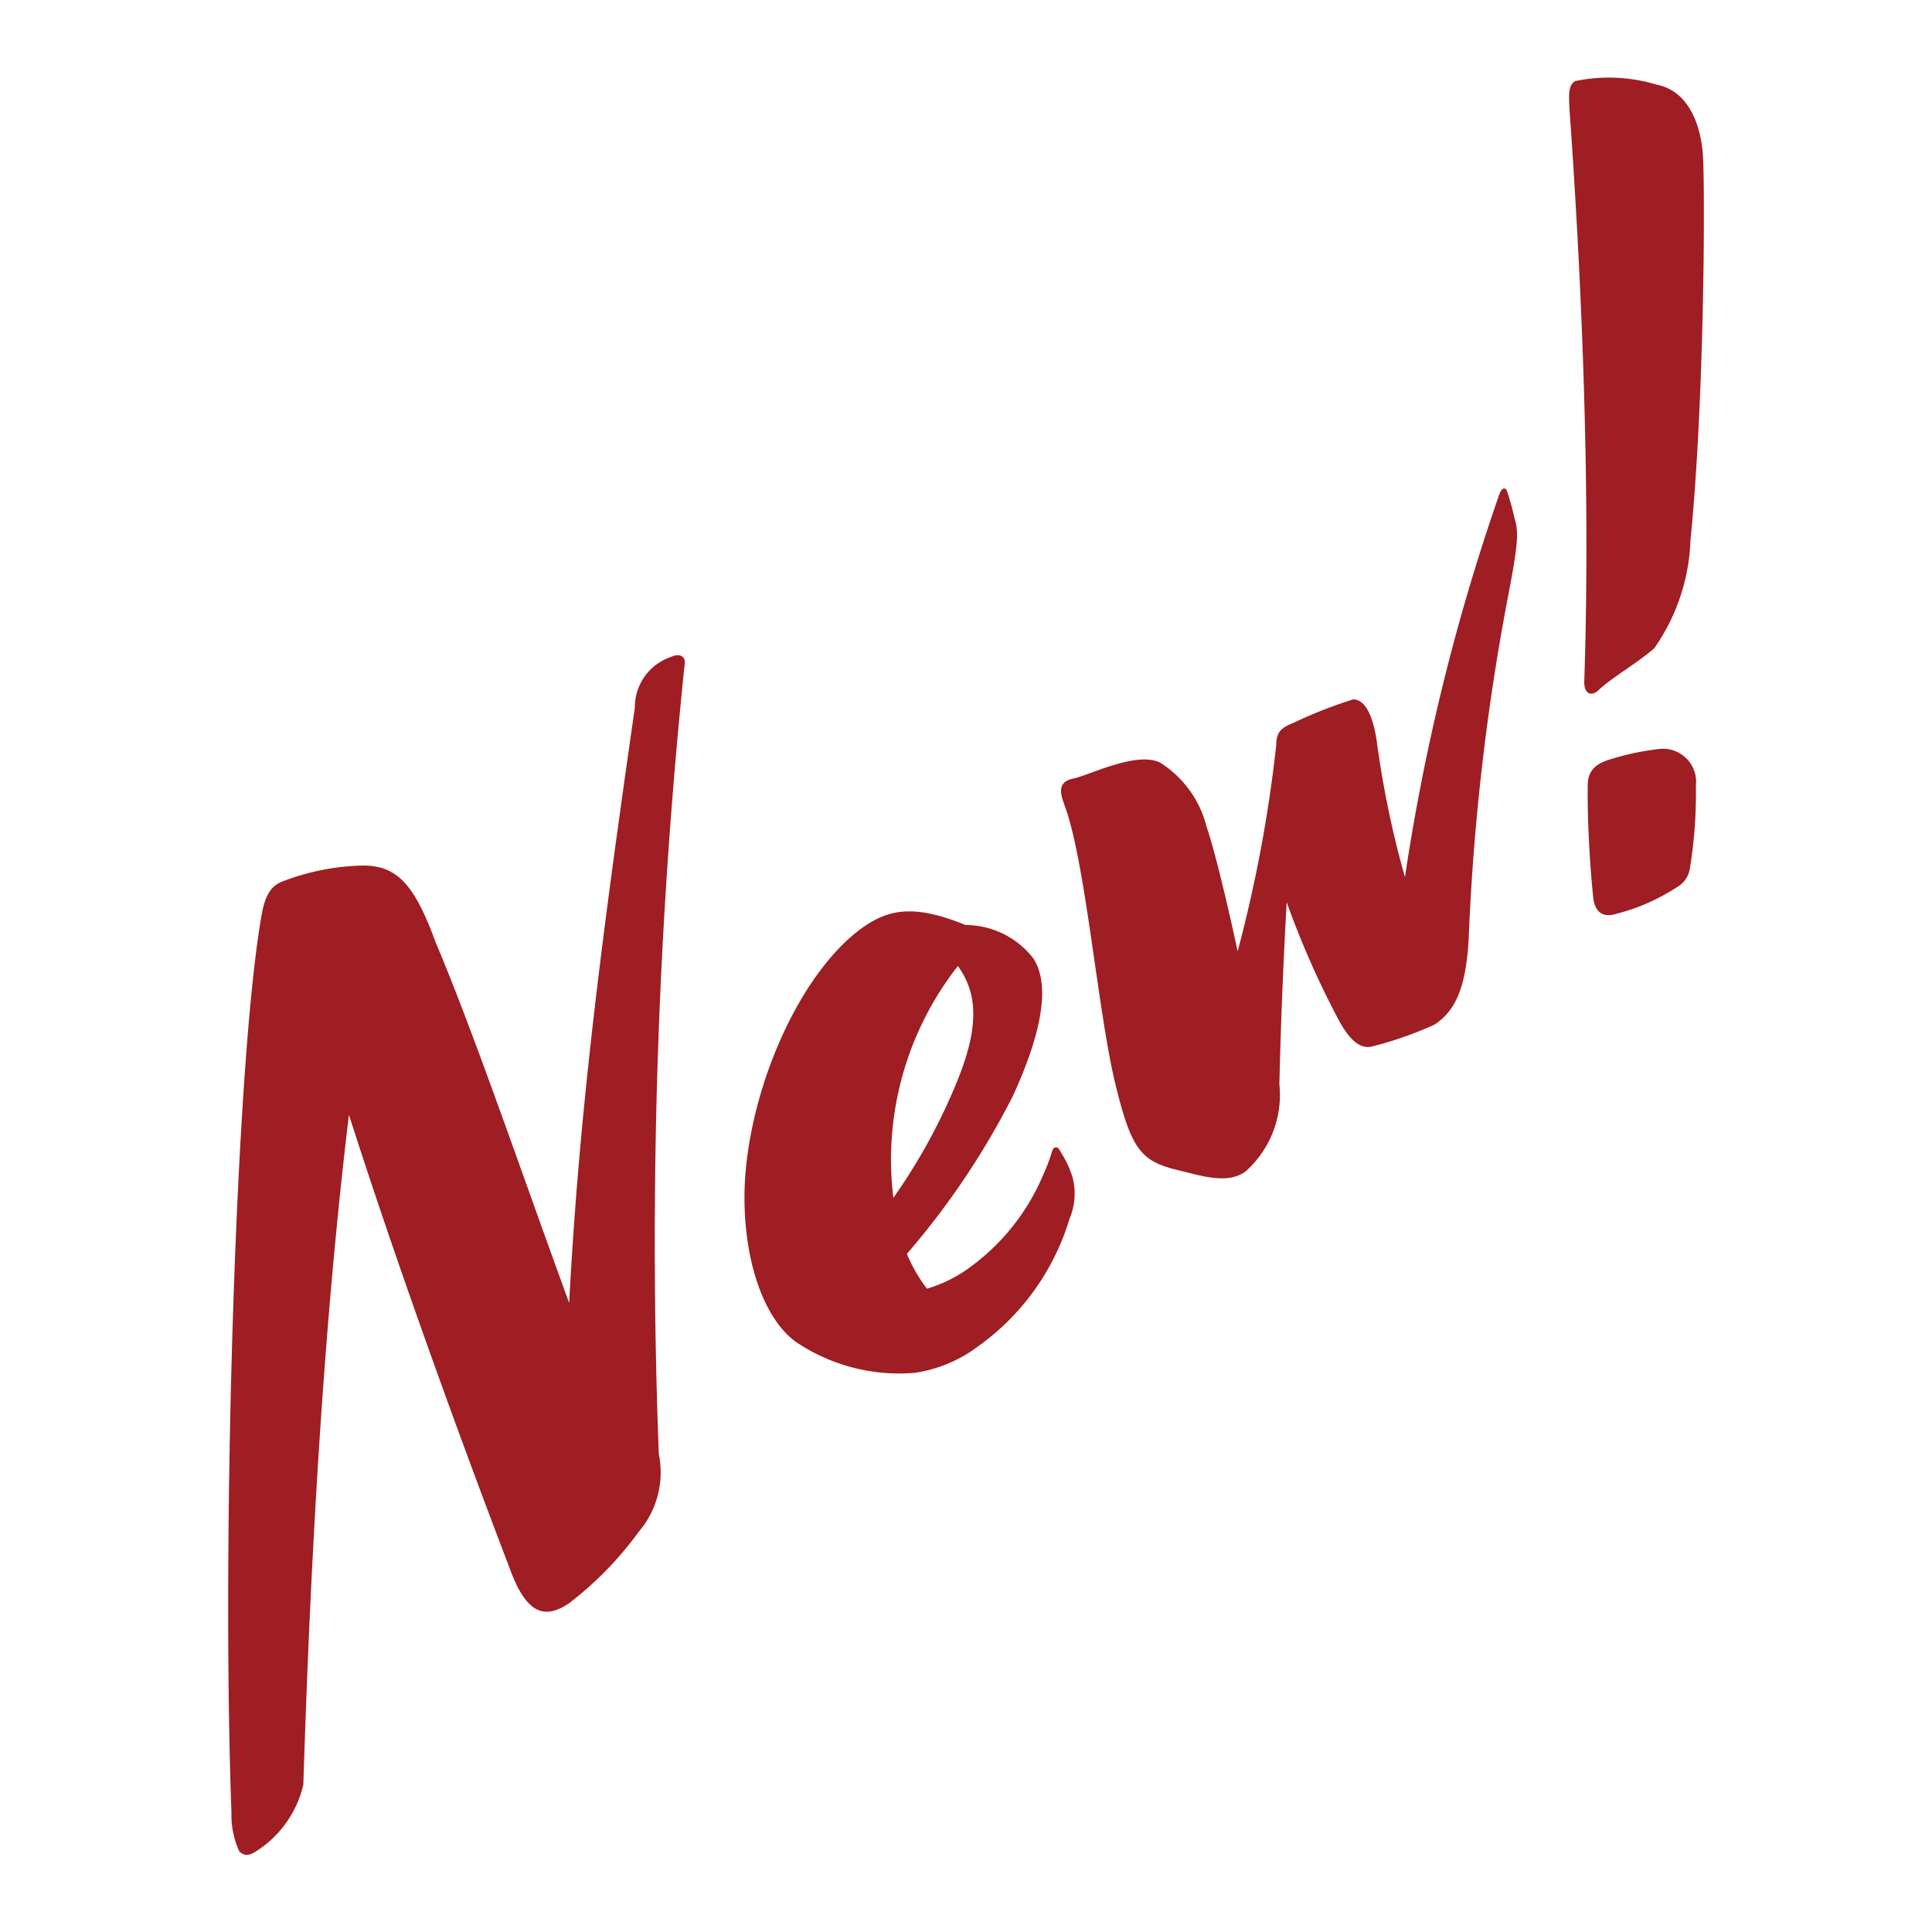
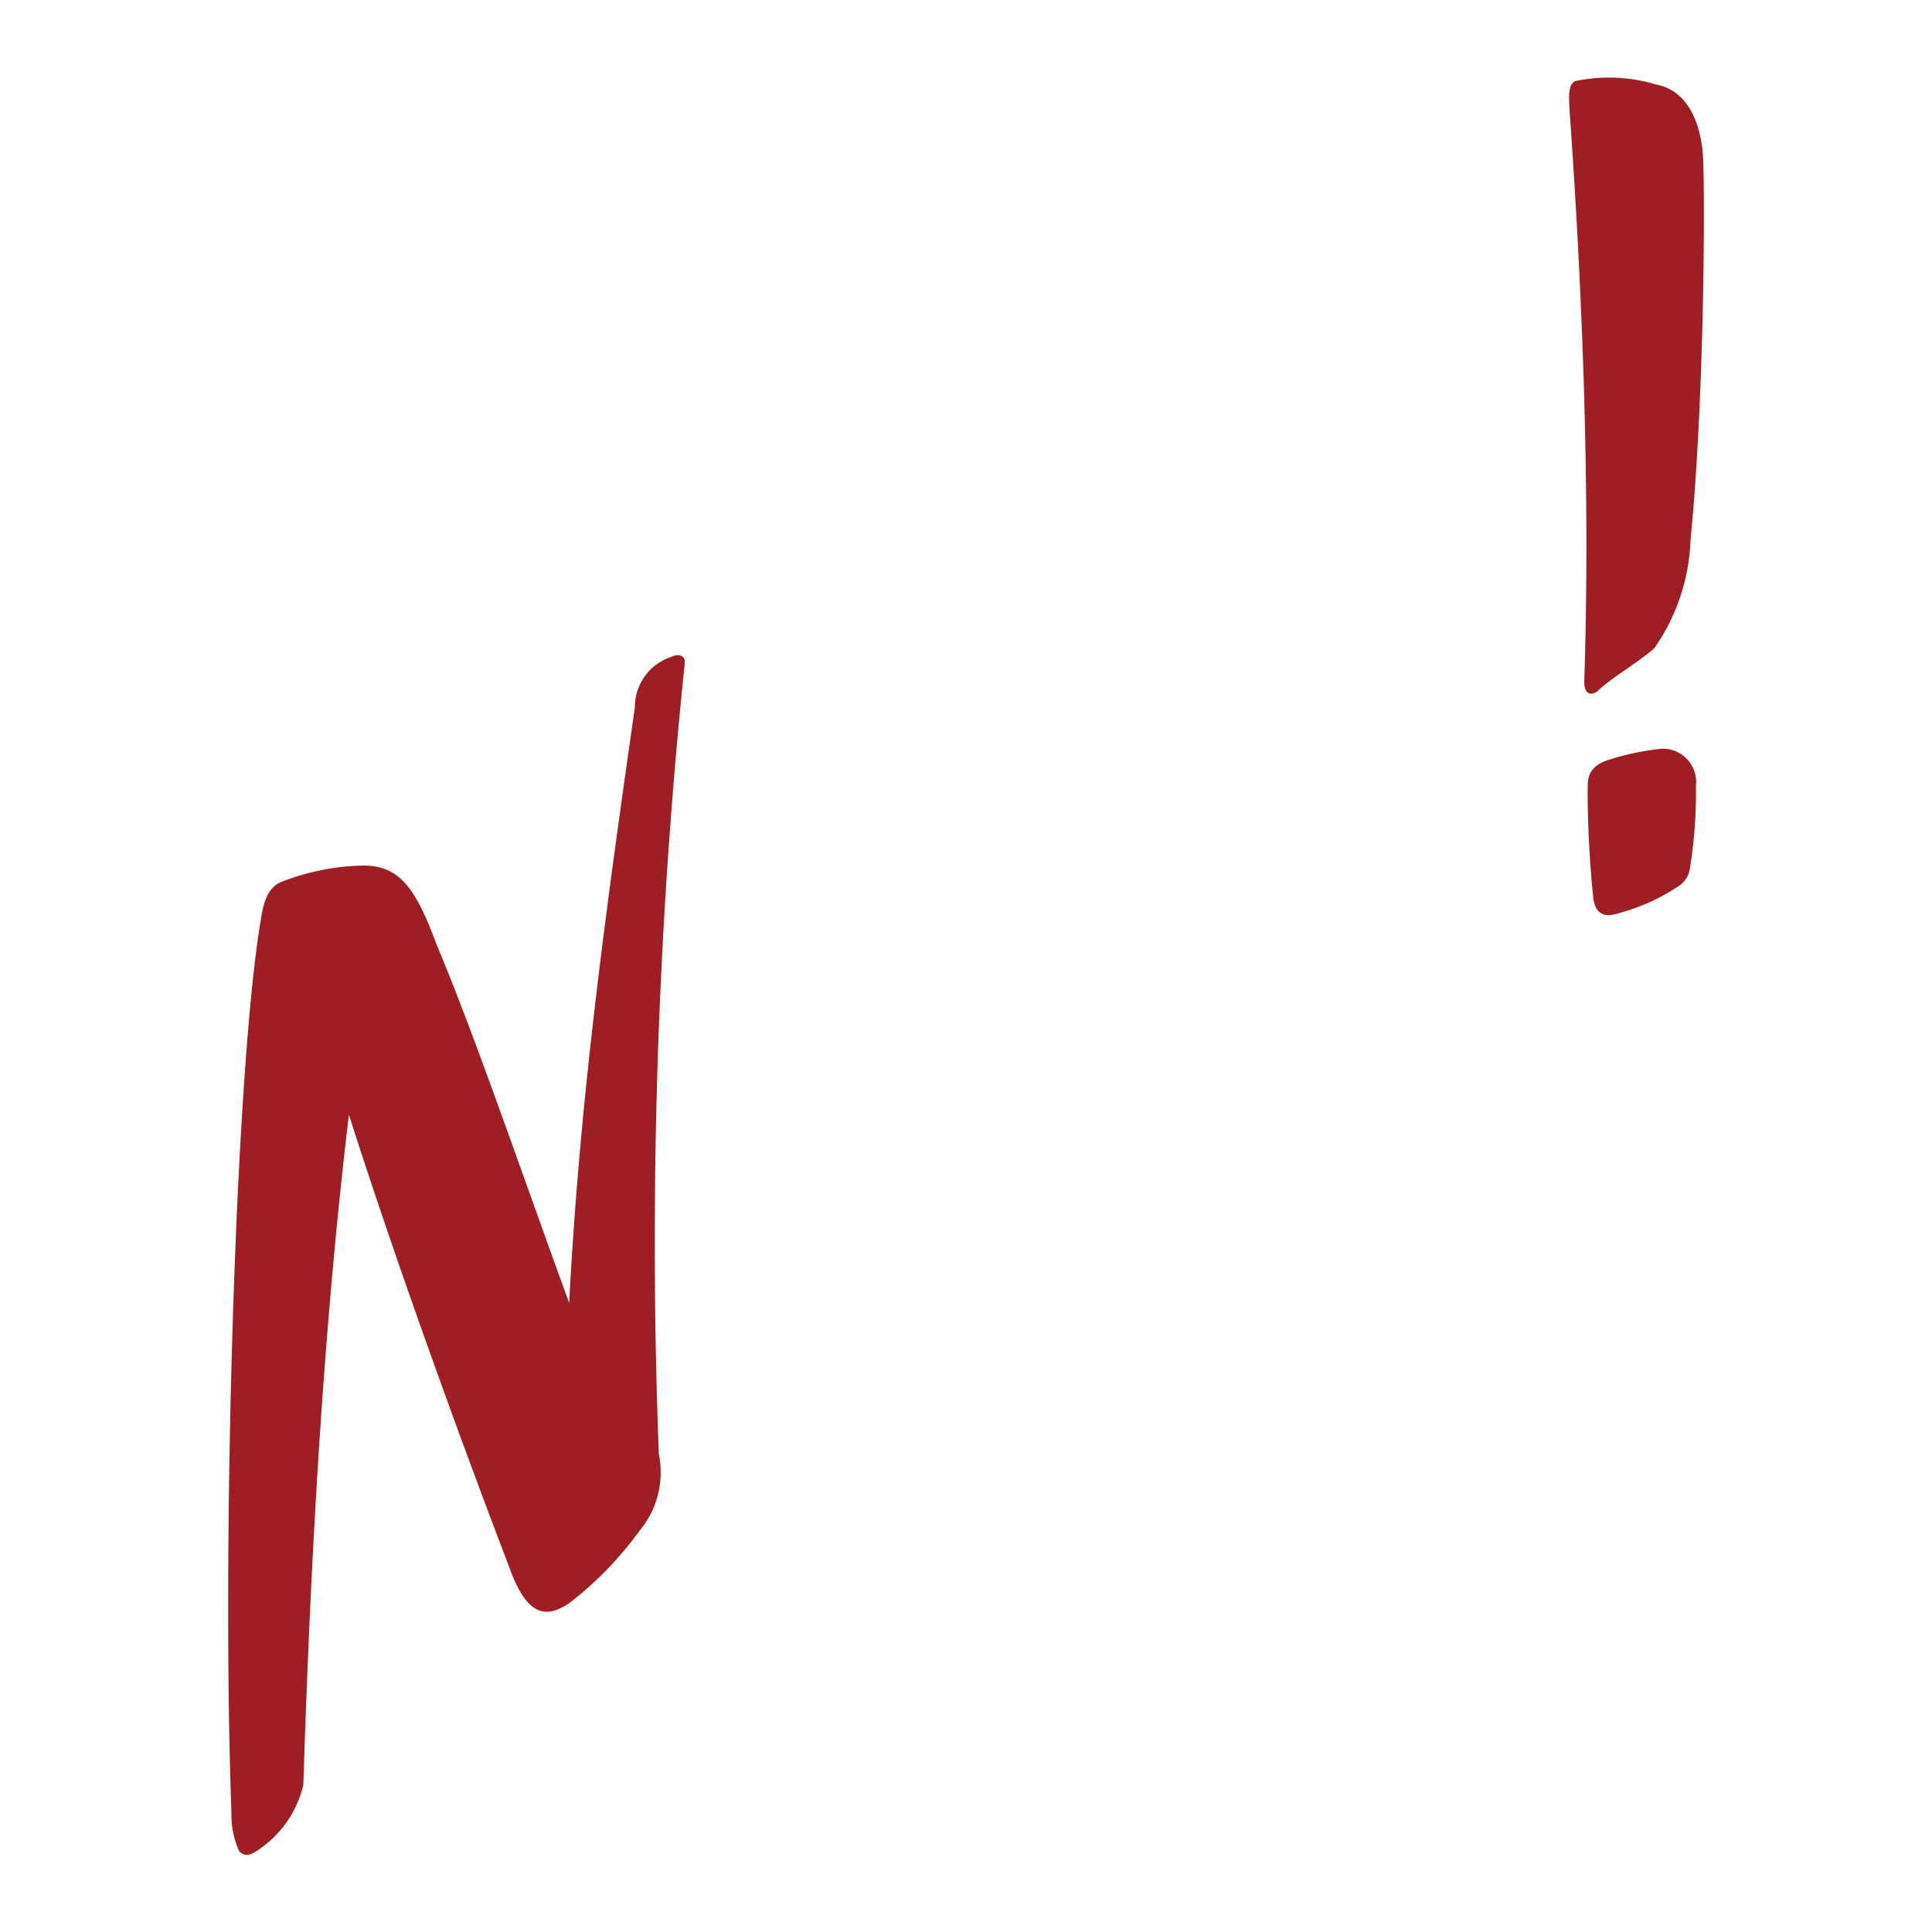
<svg xmlns="http://www.w3.org/2000/svg" id="Layer_1" data-name="Layer 1" viewBox="0 0 50 50">
  <defs>
    <style>.cls-1{fill:#9e1e23;}</style>
  </defs>
  <title>new-product-tag</title>
  <path class="cls-1" d="M6.63,47.91c-.21.14-.33.11-.44,0a2.29,2.29,0,0,1-.2-1c-.26-7,.1-19.53.79-23.28.09-.47.24-.7.51-.81a6.13,6.13,0,0,1,2.11-.42c.92,0,1.35.56,1.88,2,1,2.37,2.19,5.87,3.45,9.32.27-5.17.9-9.83,1.7-15.41A1.37,1.37,0,0,1,17.37,17c.23-.11.38,0,.35.18a144.76,144.76,0,0,0-.67,20.45,2.36,2.36,0,0,1-.51,2,9,9,0,0,1-1.81,1.86c-.61.41-1.1.33-1.55-.93-1.43-3.74-3-8.11-4.15-11.71C8.29,35,8,41.49,7.85,46.19A2.79,2.79,0,0,1,6.63,47.91Z" />
-   <path class="cls-1" d="M23.66,35.53a4.78,4.78,0,0,1-3-.76c-.88-.57-1.49-2.22-1.38-4.24.17-2.61,1.54-5.53,3.14-6.59.63-.41,1.27-.53,2.57,0a2.22,2.22,0,0,1,1.75.86c.37.57.36,1.62-.52,3.55a20.27,20.27,0,0,1-2.75,4.1,3.93,3.93,0,0,0,.52.9A3.53,3.53,0,0,0,25,32.87a5.69,5.69,0,0,0,2-2.47c.22-.48.21-.64.28-.69s.12,0,.18.12a2.49,2.49,0,0,1,.3.65,1.66,1.66,0,0,1-.08,1.06,6.28,6.28,0,0,1-2.39,3.32A3.57,3.57,0,0,1,23.66,35.53ZM24.79,25a8.12,8.12,0,0,0-1.67,6,15.11,15.11,0,0,0,1.7-3.14C25.35,26.5,25.28,25.68,24.79,25Z" />
-   <path class="cls-1" d="M32.22,30.33c-.35.23-.77.21-1.54,0-1.11-.25-1.37-.44-1.82-2.3s-.77-5.76-1.31-7.19c-.09-.25-.22-.6.22-.69s1.65-.72,2.26-.41a2.76,2.76,0,0,1,1.2,1.67c.13.35.46,1.62.8,3.21a35.85,35.85,0,0,0,1-5.35c0-.36.17-.45.46-.57a11.84,11.84,0,0,1,1.53-.6c.25,0,.49.28.61,1.08a25.16,25.16,0,0,0,.73,3.52,54.67,54.67,0,0,1,2.44-9.9c.06-.17.14-.19.19-.12a6.17,6.17,0,0,1,.2.71c.11.37.12.6-.18,2.14a60,60,0,0,0-1,8.75c-.07,1.33-.37,1.9-.89,2.24a9.57,9.57,0,0,1-1.64.57c-.33.06-.61-.26-.86-.74a22.77,22.77,0,0,1-1.32-3c-.08,1.4-.15,3-.19,4.71A2.65,2.65,0,0,1,32.22,30.33Z" />
  <path class="cls-1" d="M40.76,2.1a4.25,4.25,0,0,1,2.11.09c.8.15,1.18,1,1.21,2,.05,1.51,0,6.52-.33,9.78a5.19,5.19,0,0,1-.94,2.81c-.45.39-1.11.76-1.46,1.1-.11.1-.34.15-.35-.22.18-5.4-.11-10.9-.35-14.38C40.59,2.45,40.57,2.23,40.76,2.1Zm.33,18.24c0-.34.14-.56.59-.69a6.66,6.66,0,0,1,1.21-.26.86.86,0,0,1,1,.95,12.15,12.15,0,0,1-.16,2.16.67.67,0,0,1-.33.46,5.26,5.26,0,0,1-1.57.69c-.39.12-.57-.09-.6-.45C41.13,22.24,41.08,21.09,41.09,20.34Z" />
</svg>